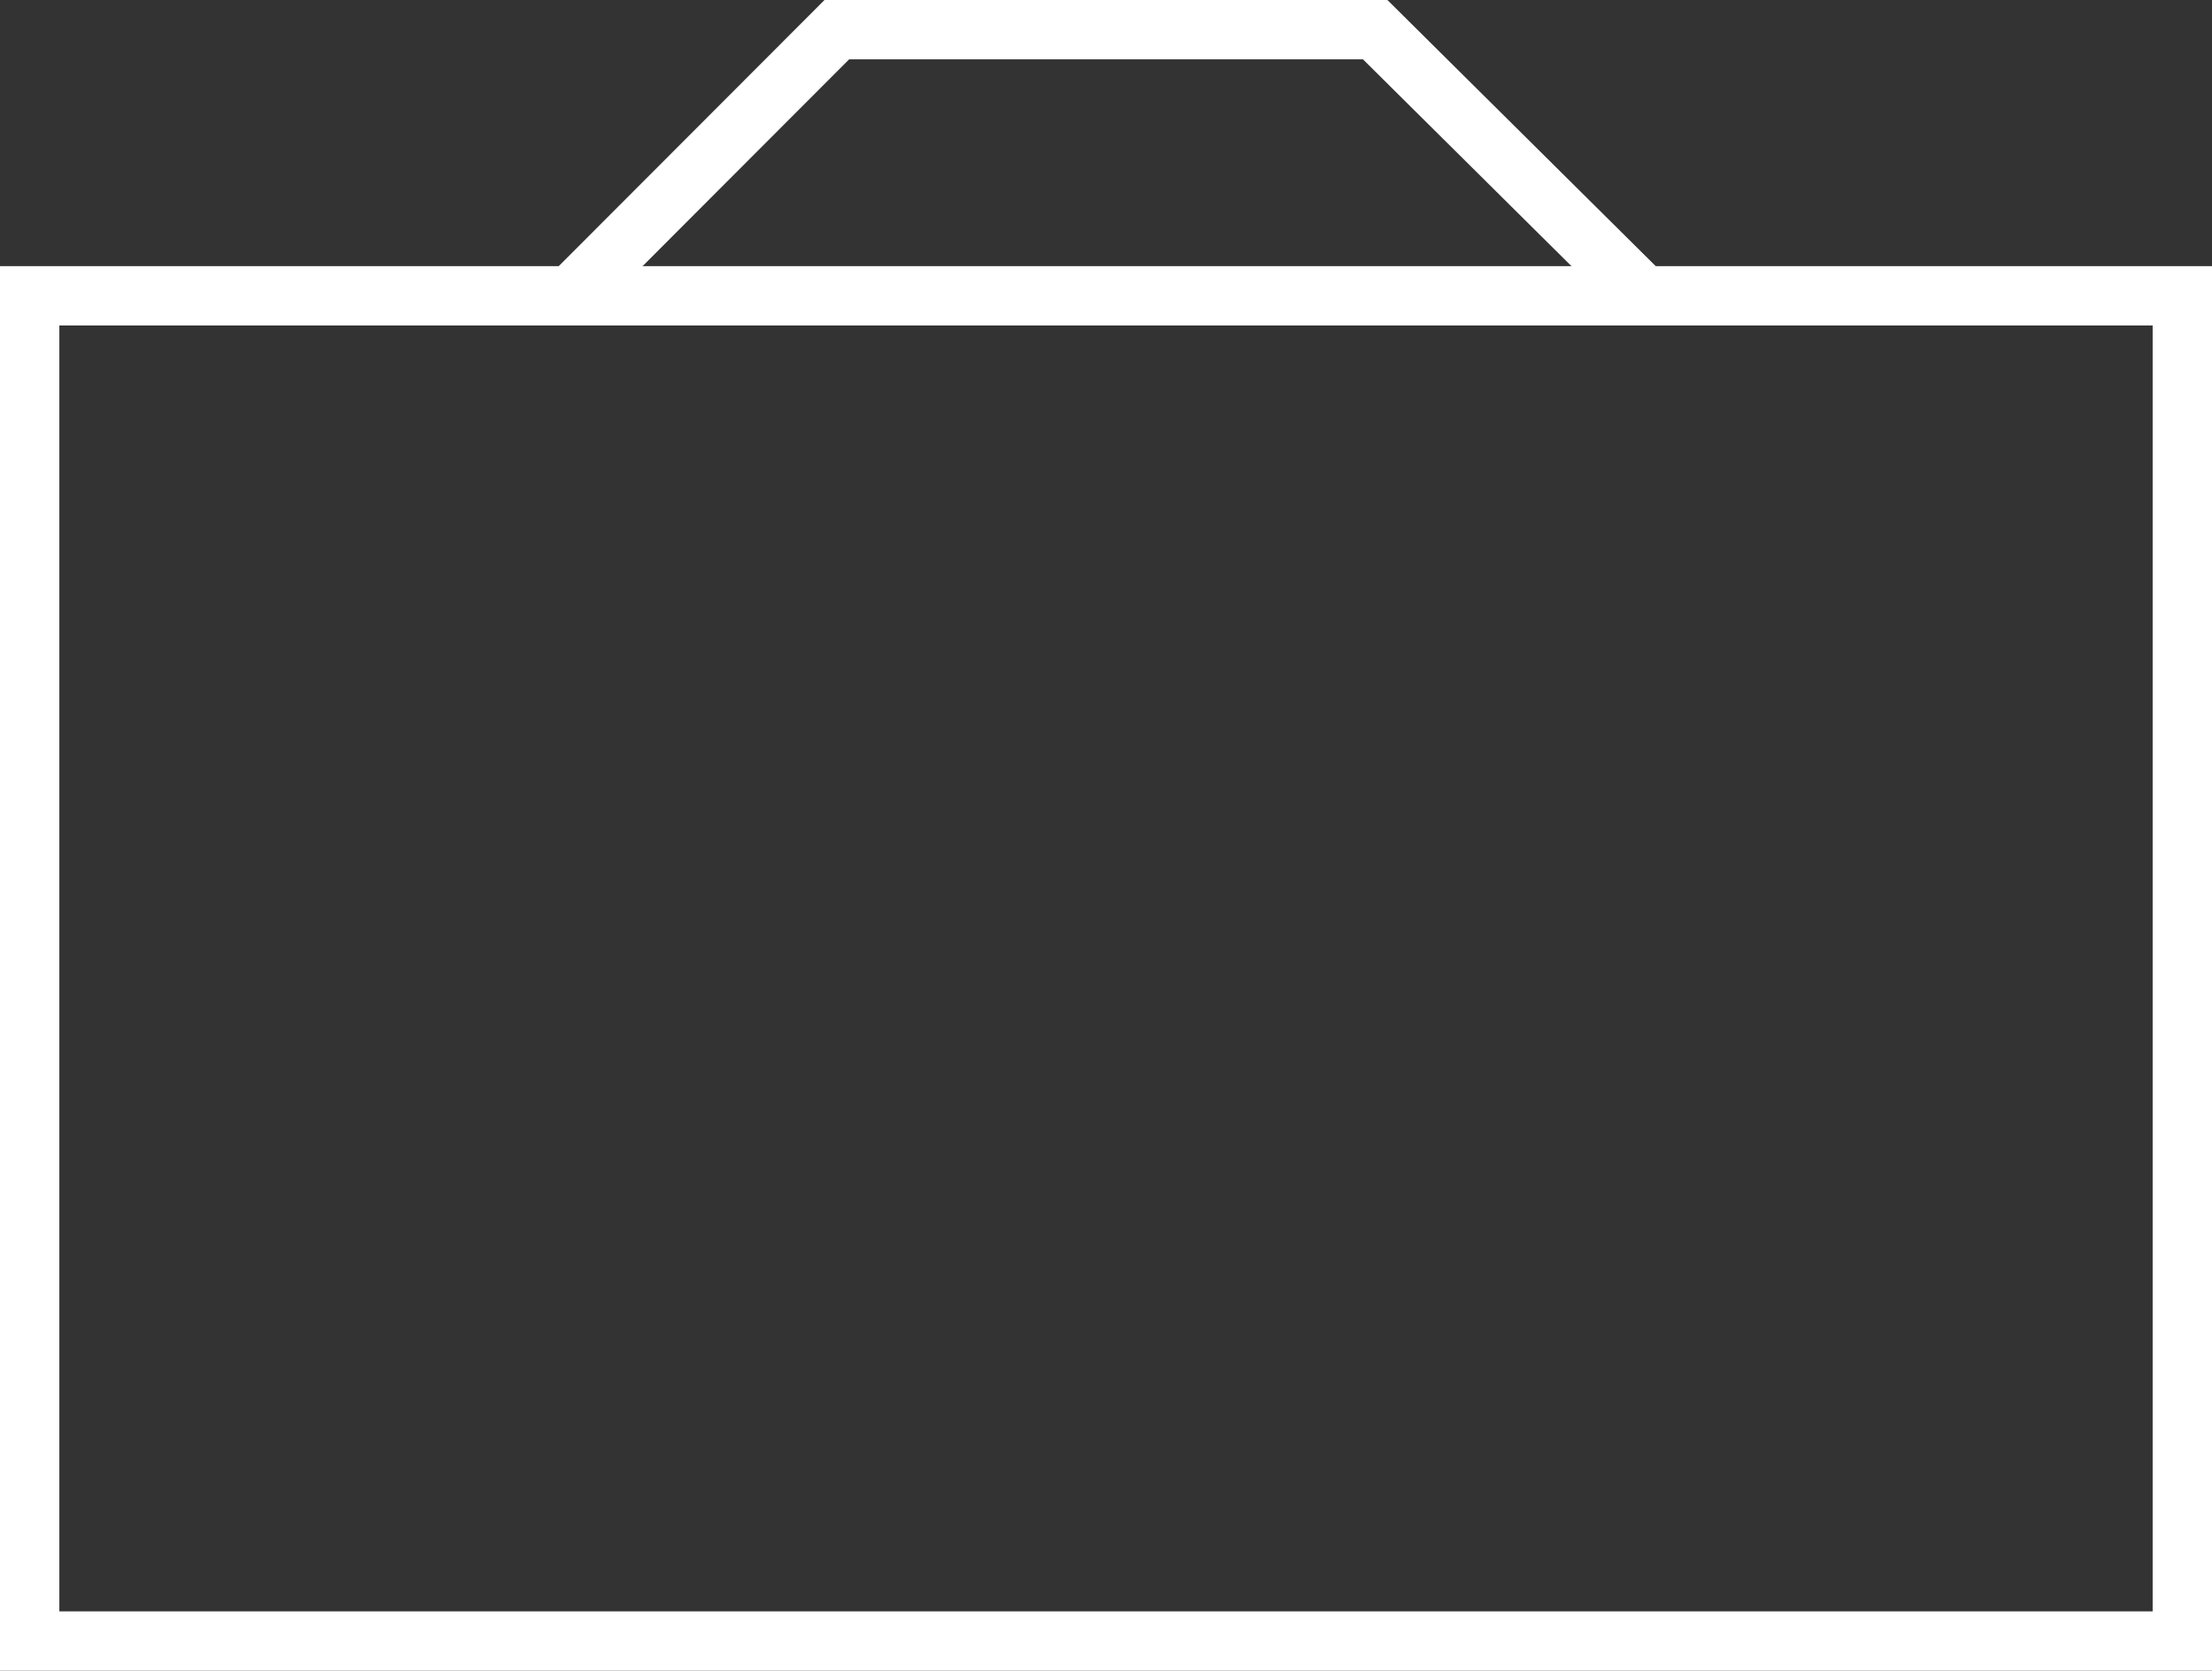
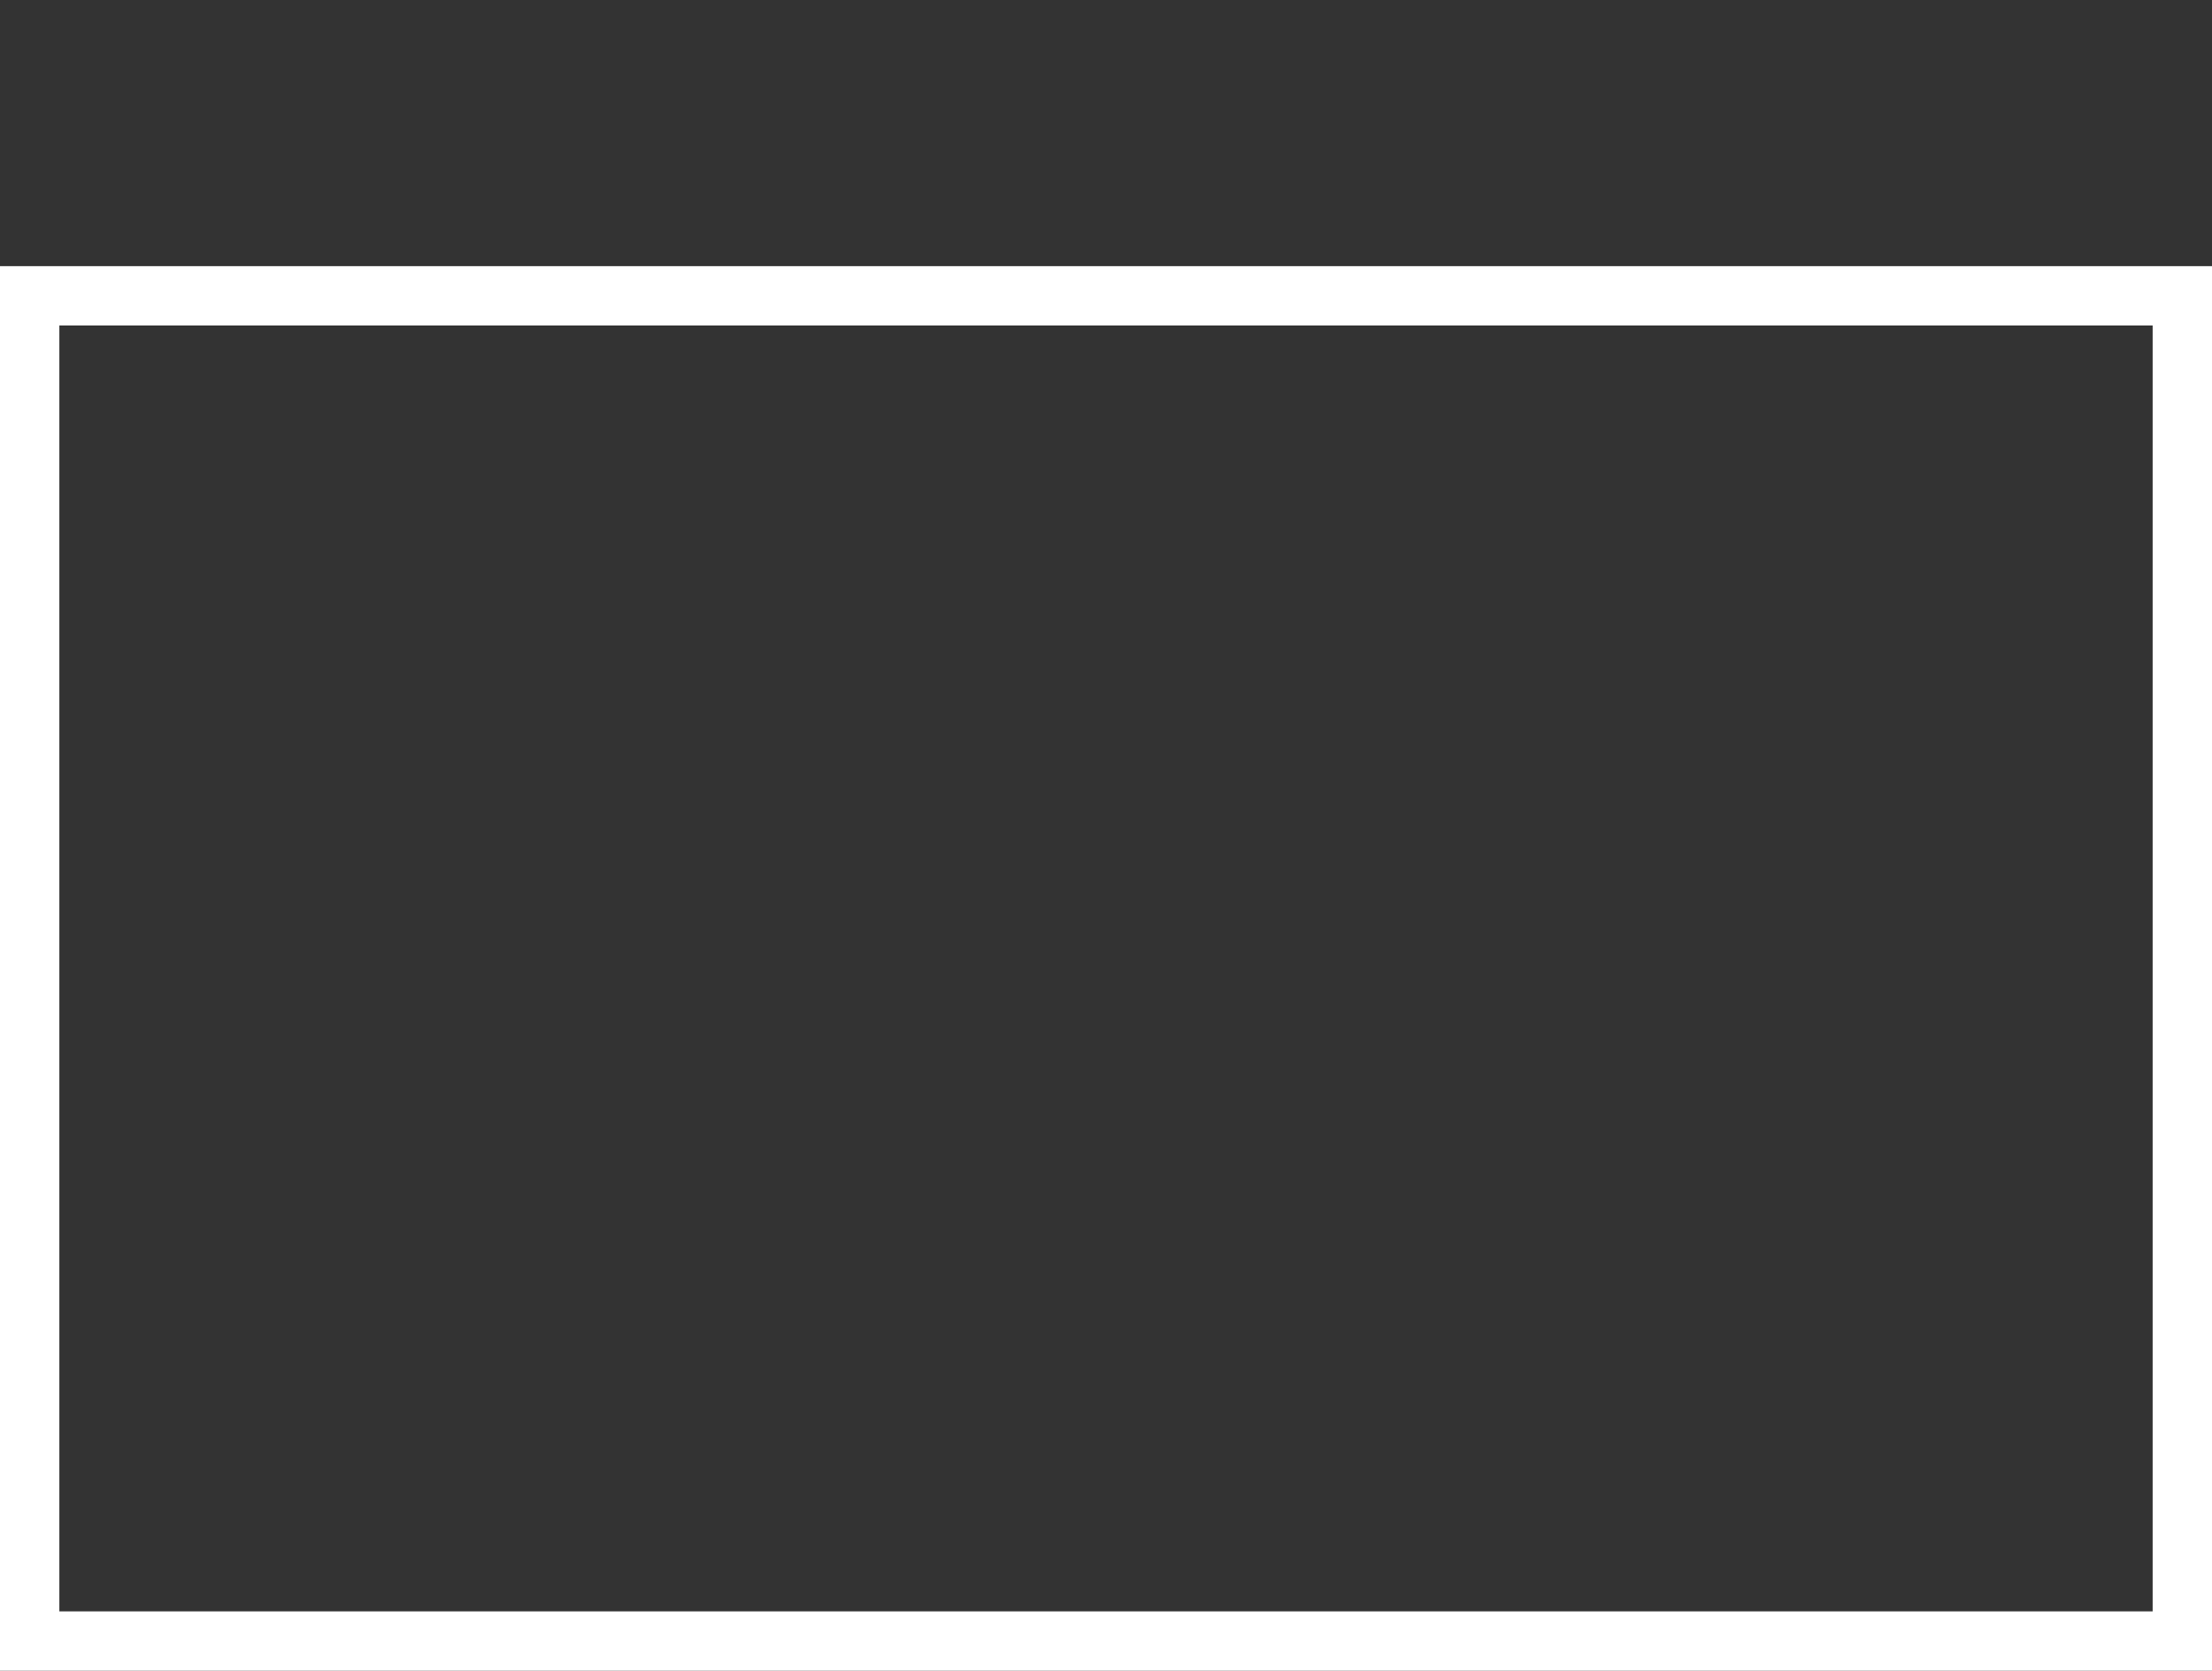
<svg xmlns="http://www.w3.org/2000/svg" id="Слой_1" x="0px" y="0px" viewBox="0 0 521.8 394.2" style="enable-background:new 0 0 521.8 394.2;" xml:space="preserve">
  <rect x="0" y="0" width="521.8" height="394.2" fill="#333333" stroke="none" />
  <style type="text/css"> .st0{fill:none;stroke:#FFFFFF;stroke-width:14;stroke-miterlimit:10;} </style>
  <g>
    <rect x="7" y="69.8" class="st0" width="507.8" height="317.4" />
-     <polyline class="st0" points="134.3,70.2 197.4,7 324.4,7 388.1,70.2 " />
  </g>
</svg>